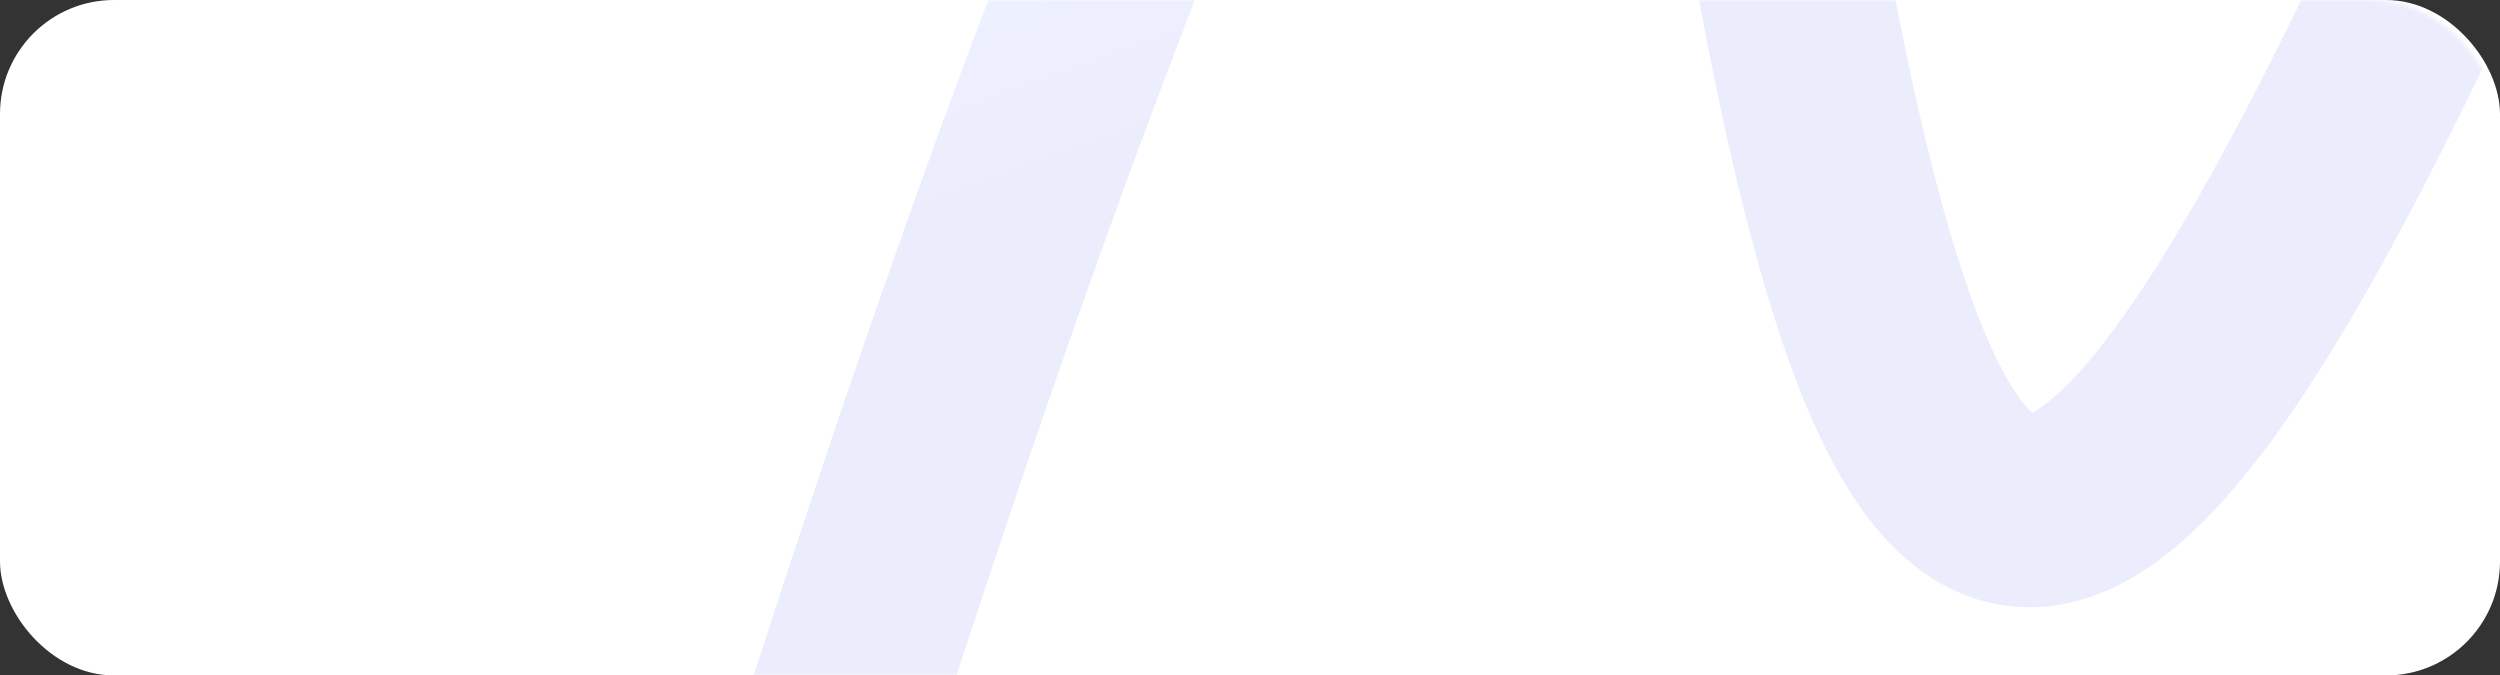
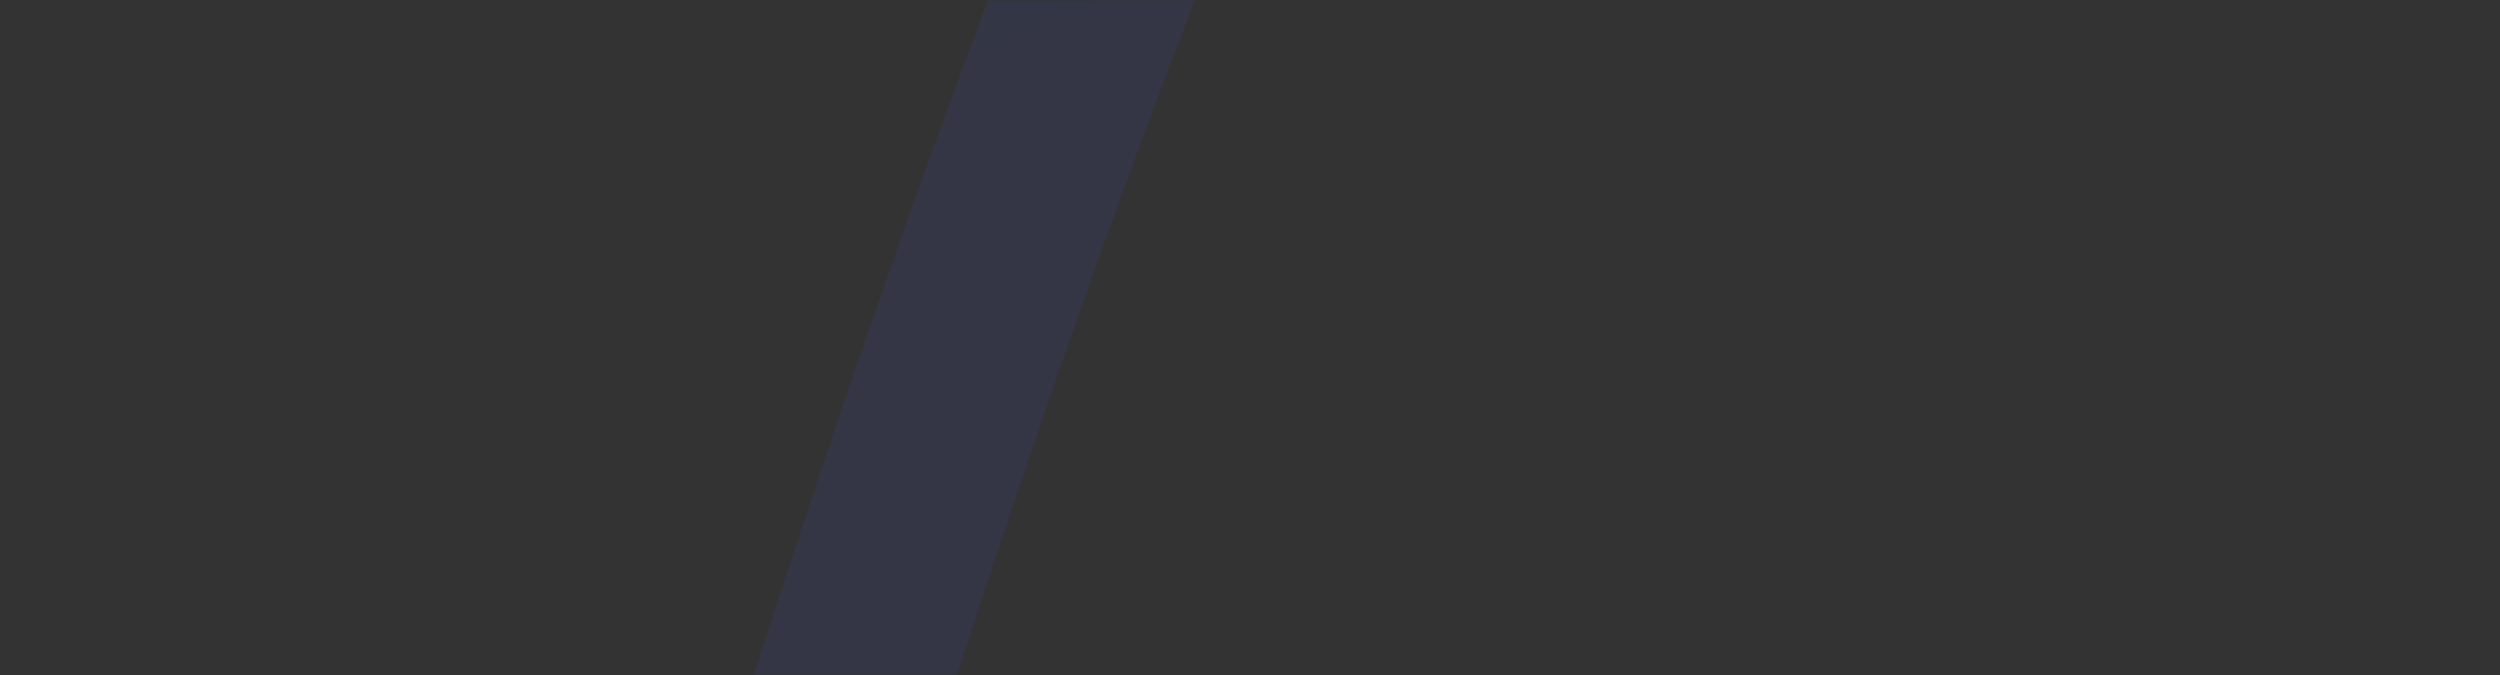
<svg xmlns="http://www.w3.org/2000/svg" width="570" height="154" viewBox="0 0 570 154" fill="none">
  <rect x="0" y="0" width="570" height="154" fill="#333333" stroke="none" />
-   <rect width="570" height="154" rx="26" fill="white" />
  <mask id="mask0_130_103" style="mask-type:alpha" maskUnits="userSpaceOnUse" x="0" y="0" width="570" height="154">
    <rect width="570" height="154" rx="29" fill="white" />
  </mask>
  <g mask="url(#mask0_130_103)">
-     <path d="M174.741 218.795C177.012 210.756 356.342 -389.839 391.456 -119.445C426.571 150.949 459.745 196.199 559.131 -21.584C658.518 -239.368 723.022 -503.82 748.846 -298.537C774.67 -93.254 840.976 6.247 917.607 -123.852C994.238 -253.951 1059.86 -384.599 1005.54 -378.154C852.985 -360.049 1010.42 214.756 1266.16 -51.253" stroke="url(#paint0_linear_130_103)" stroke-opacity="0.1" stroke-width="44" stroke-linecap="round" />
+     <path d="M174.741 218.795C177.012 210.756 356.342 -389.839 391.456 -119.445C658.518 -239.368 723.022 -503.82 748.846 -298.537C774.67 -93.254 840.976 6.247 917.607 -123.852C994.238 -253.951 1059.86 -384.599 1005.54 -378.154C852.985 -360.049 1010.42 214.756 1266.16 -51.253" stroke="url(#paint0_linear_130_103)" stroke-opacity="0.1" stroke-width="44" stroke-linecap="round" />
  </g>
  <defs>
    <linearGradient id="paint0_linear_130_103" x1="265.299" y1="-248.864" x2="352.68" y2="-5.424" gradientUnits="userSpaceOnUse">
      <stop stop-color="#3579F3" stop-opacity="0.38" />
      <stop offset="1" stop-color="#3C4FF4" />
    </linearGradient>
  </defs>
</svg>